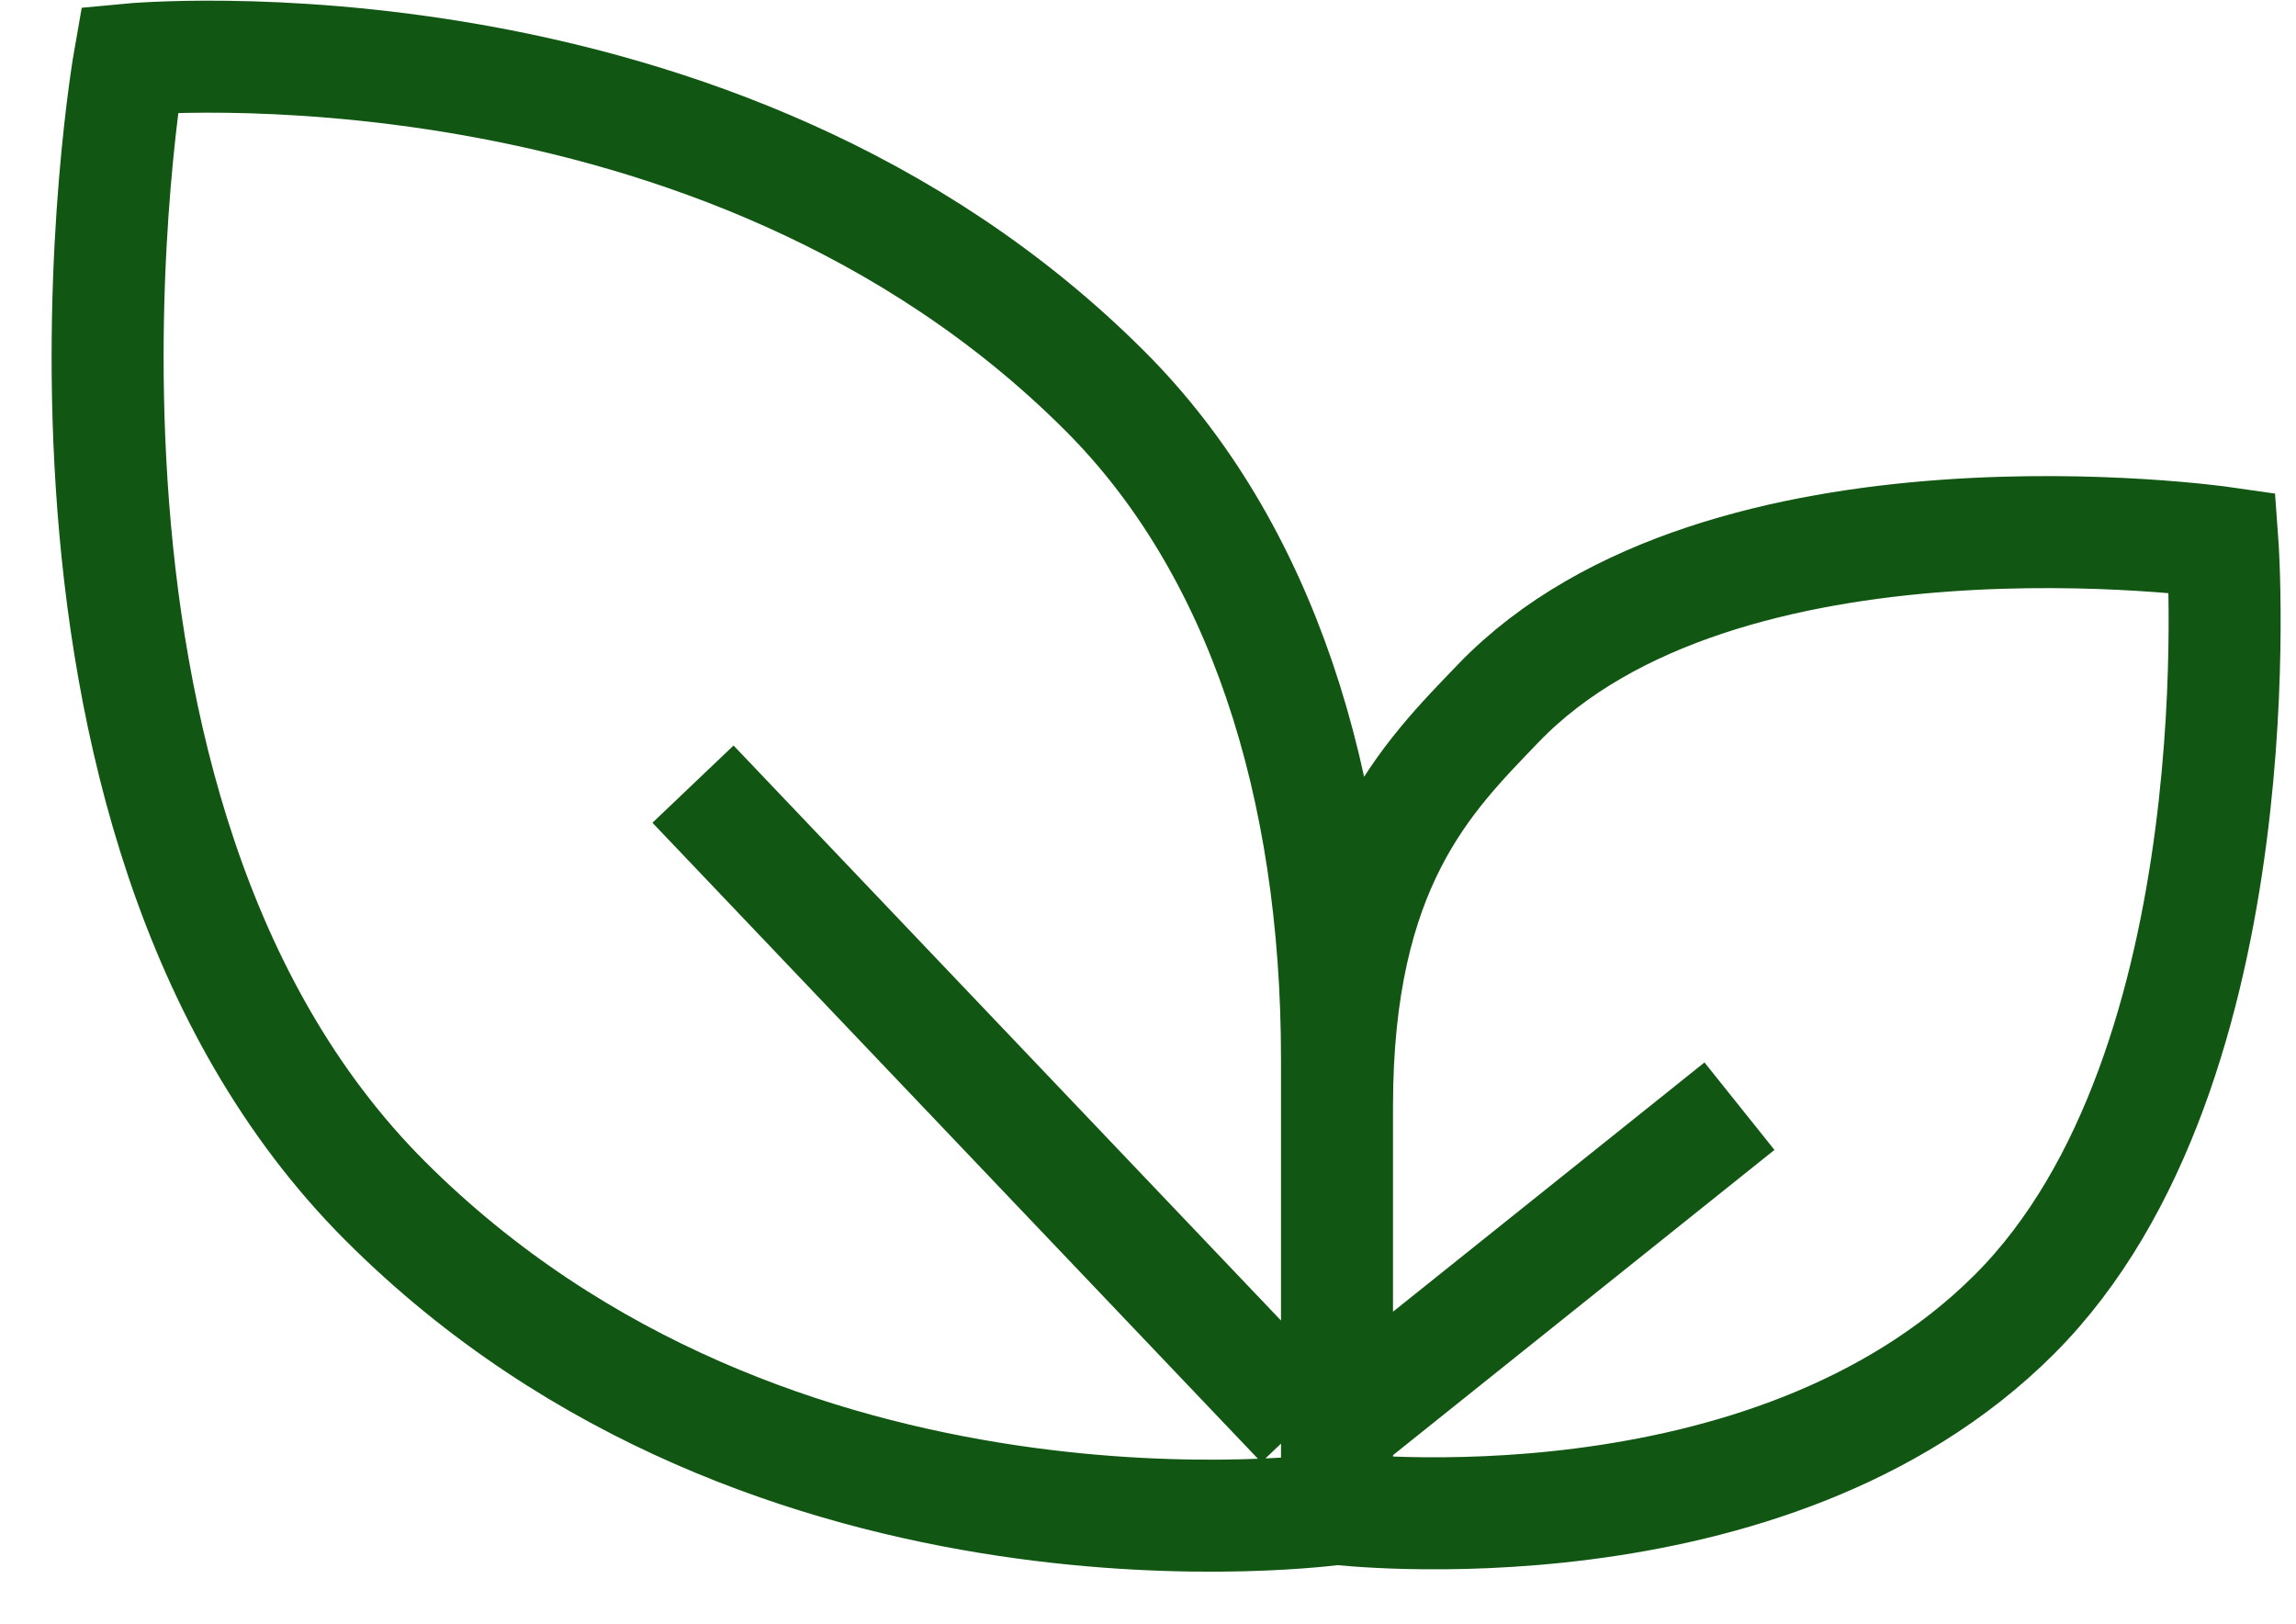
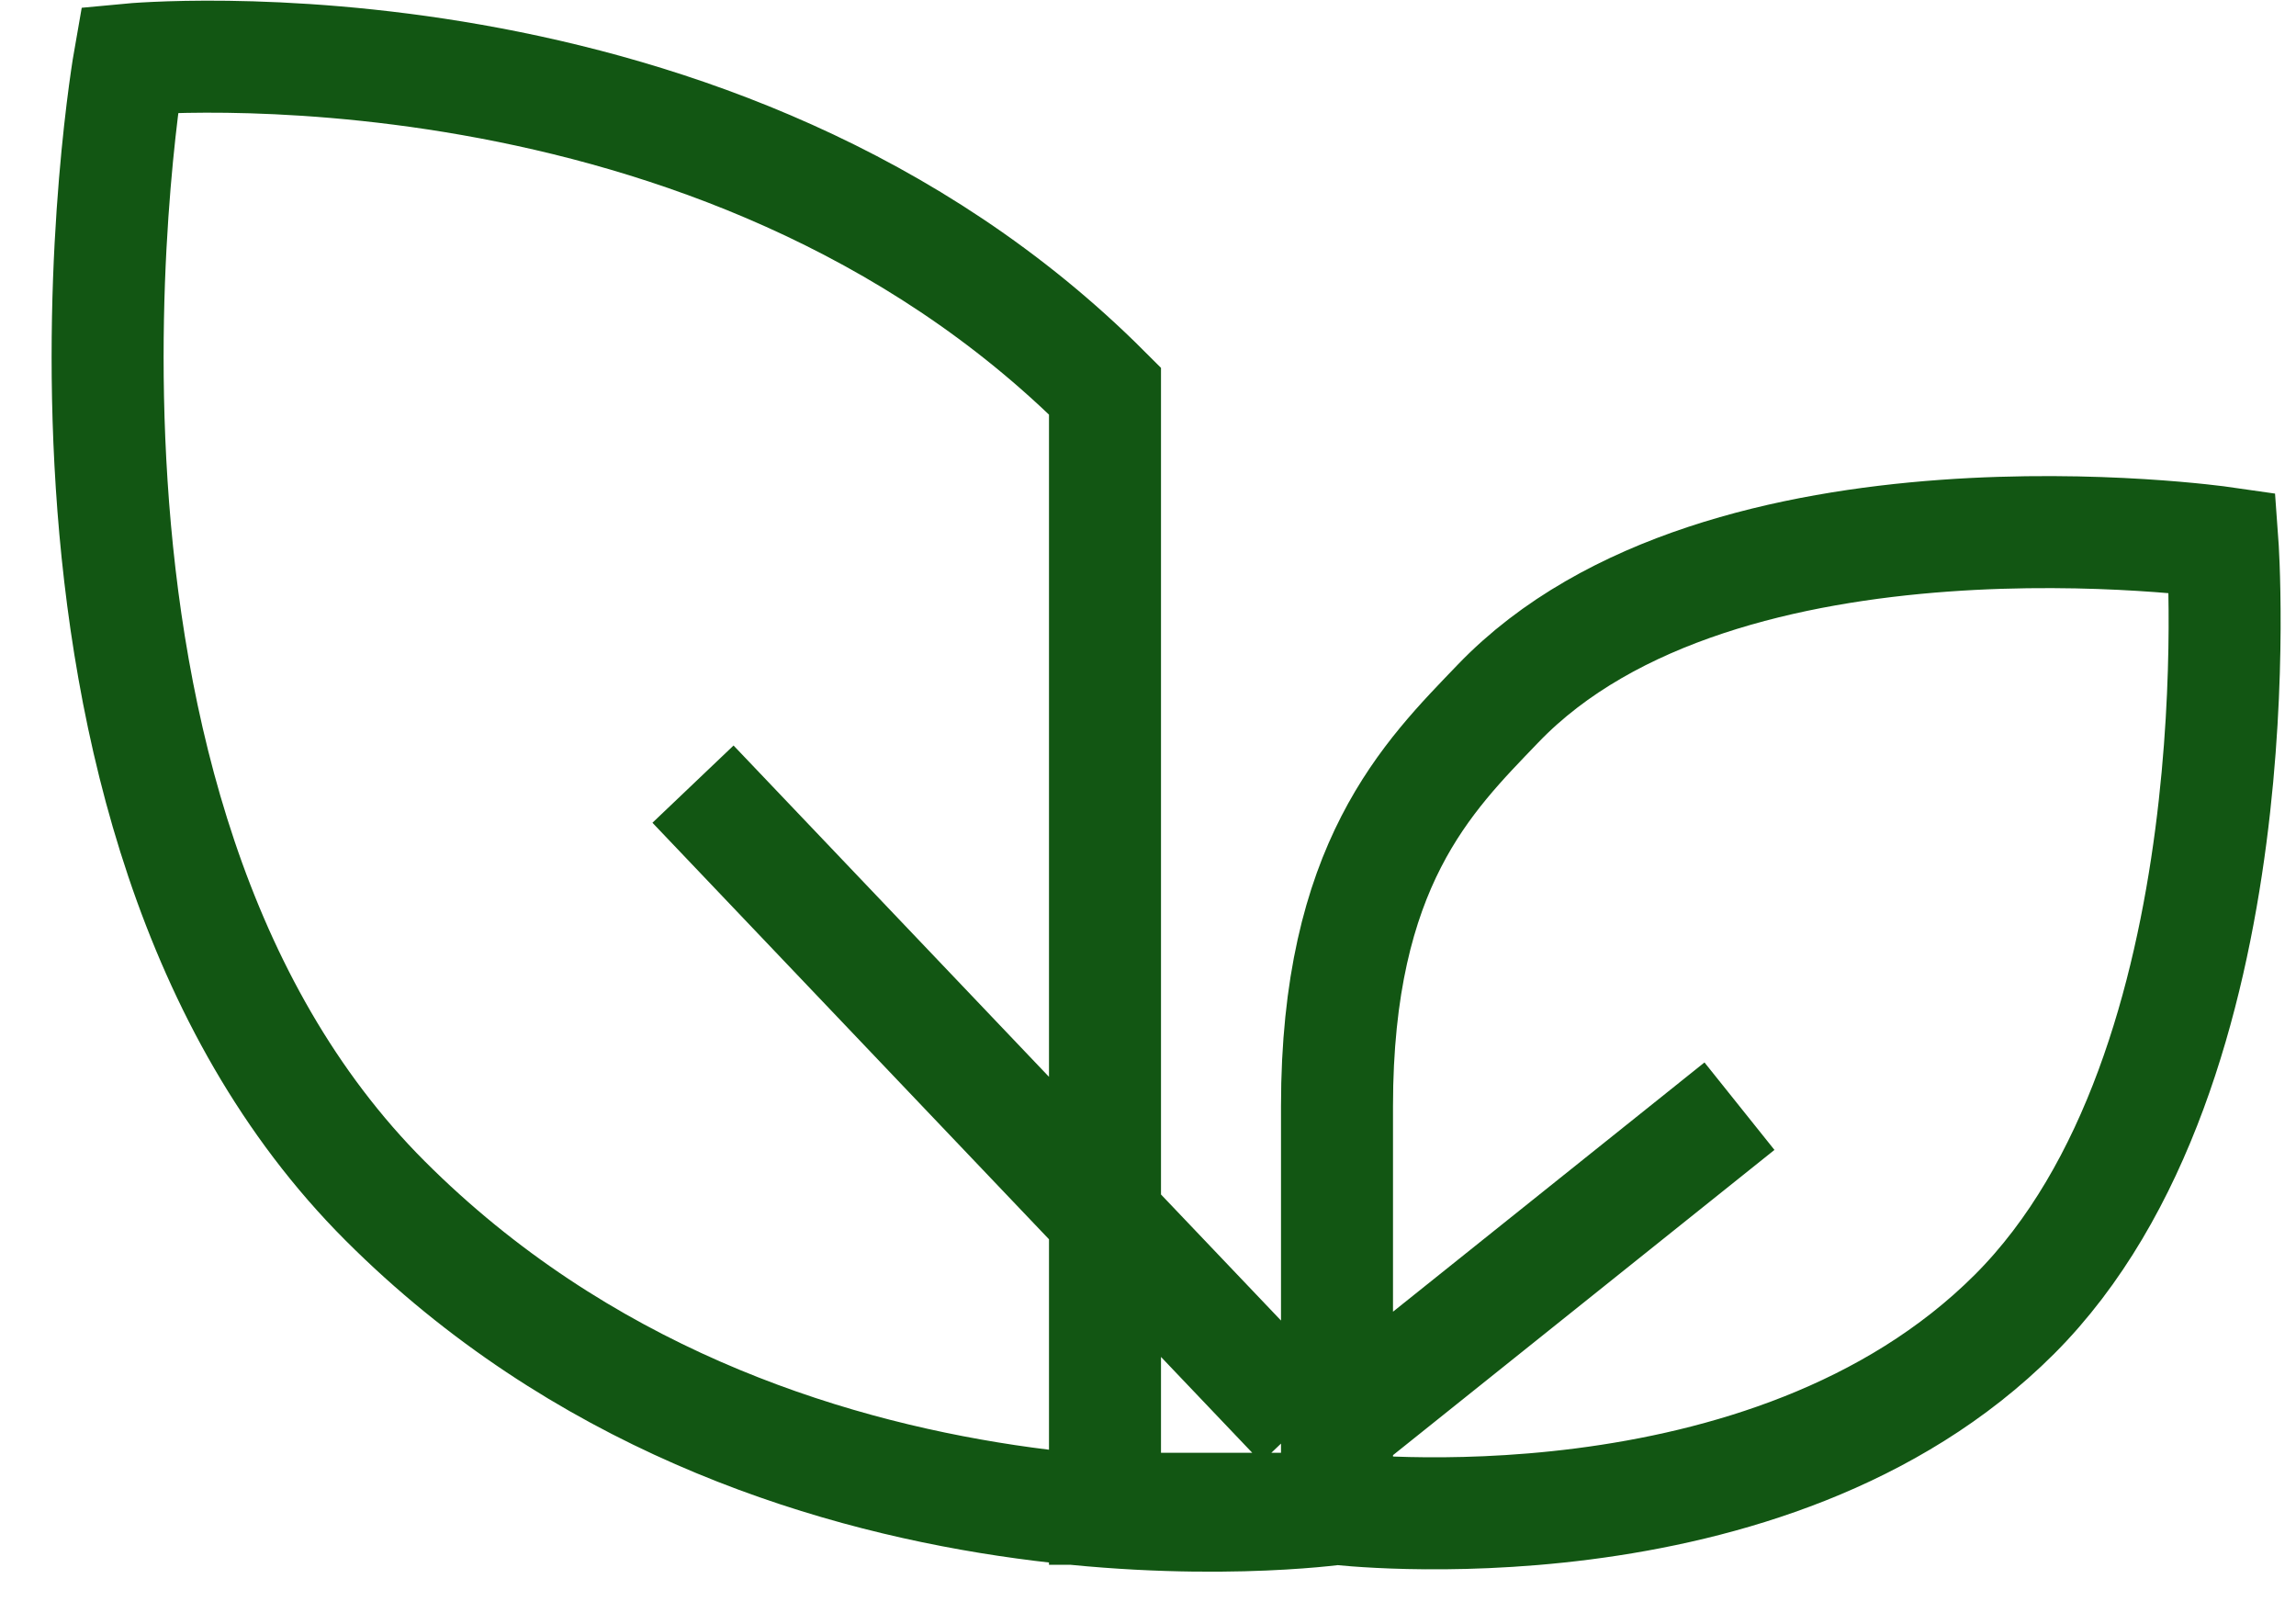
<svg xmlns="http://www.w3.org/2000/svg" width="41" height="29" viewBox="0 0 41 29" fill="none">
-   <path d="M23.875 26.938C23.875 26.938 31.574 27.863 35.973 23.465C40.372 19.066 39.687 9.688 39.687 9.688C39.687 9.688 30.746 8.402 26.75 12.562C25.499 13.865 23.875 15.438 23.875 19.75V26.938ZM23.875 26.938C23.875 26.938 13.812 28.375 6.878 21.441C-0.057 14.506 2.312 1.062 2.312 1.062C2.312 1.062 12.812 0.062 19.732 6.982C22.512 9.762 23.875 14 23.875 18.905V26.938ZM31.062 19.75L23.875 25.5M12.375 14L23.248 25.419" stroke="#125613" stroke-width="2" />
+   <path d="M23.875 26.938C23.875 26.938 31.574 27.863 35.973 23.465C40.372 19.066 39.687 9.688 39.687 9.688C39.687 9.688 30.746 8.402 26.75 12.562C25.499 13.865 23.875 15.438 23.875 19.75V26.938ZM23.875 26.938C23.875 26.938 13.812 28.375 6.878 21.441C-0.057 14.506 2.312 1.062 2.312 1.062C2.312 1.062 12.812 0.062 19.732 6.982V26.938ZM31.062 19.75L23.875 25.5M12.375 14L23.248 25.419" stroke="#125613" stroke-width="2" />
</svg>